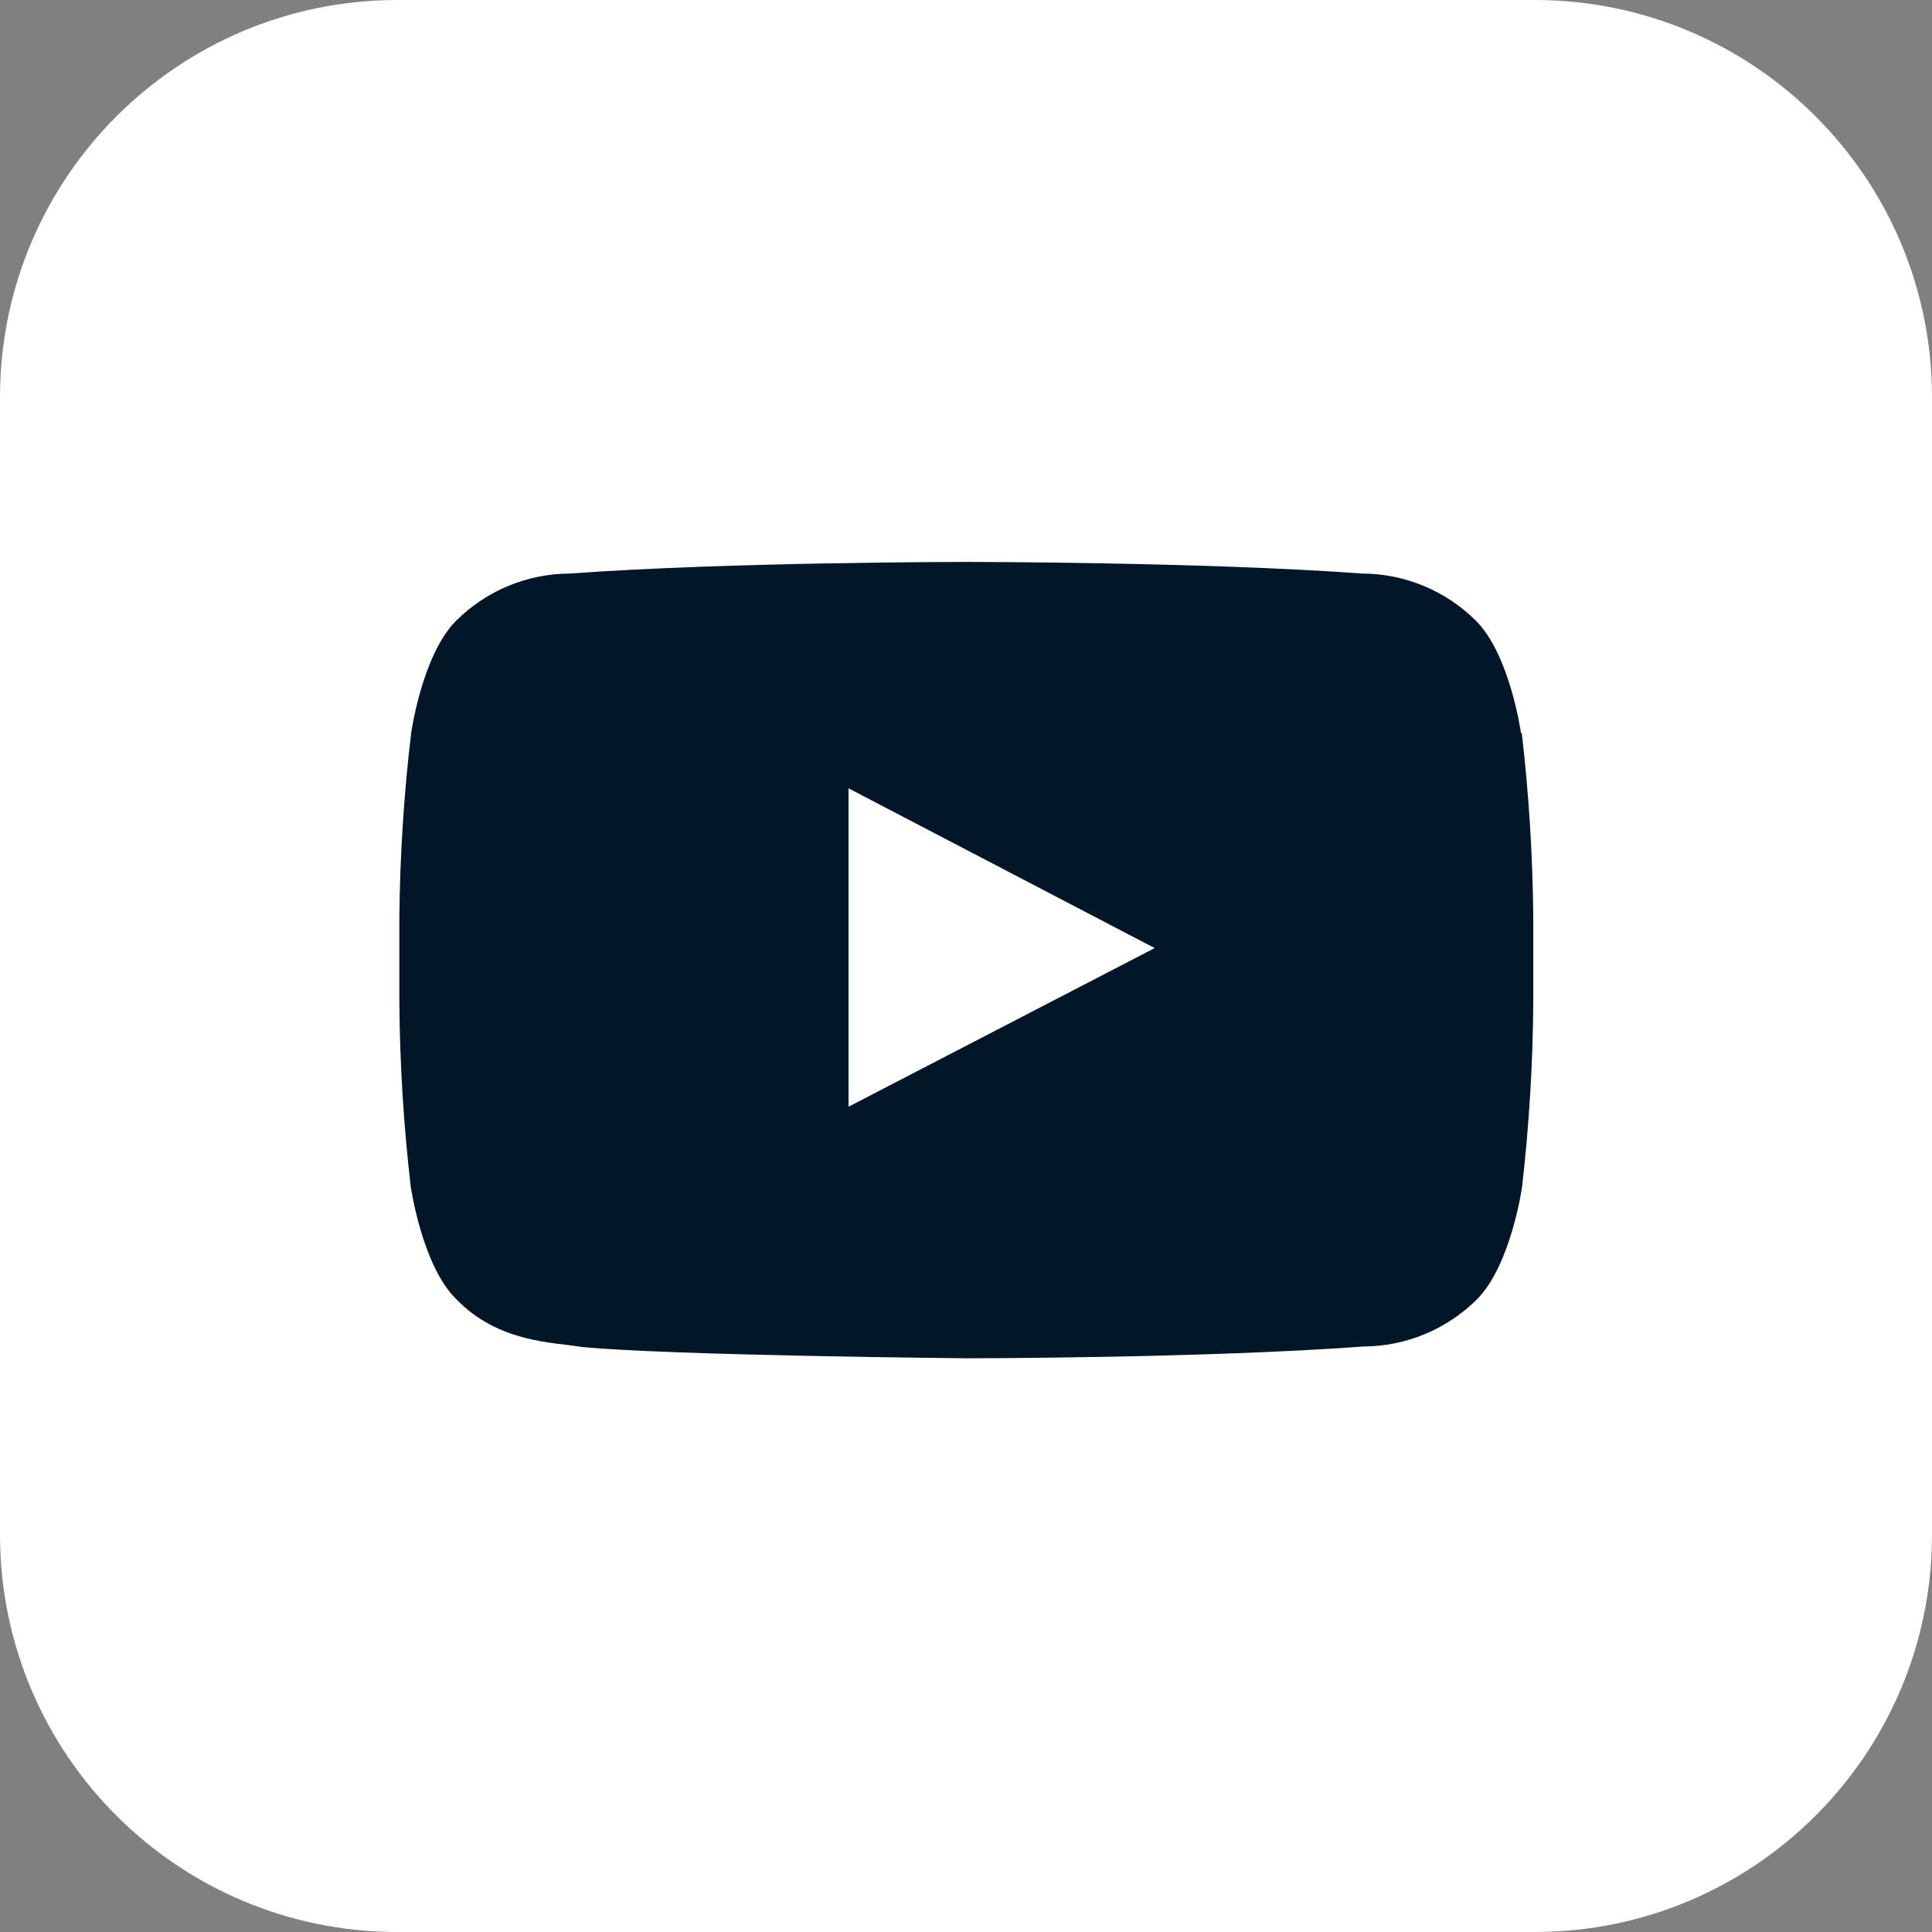
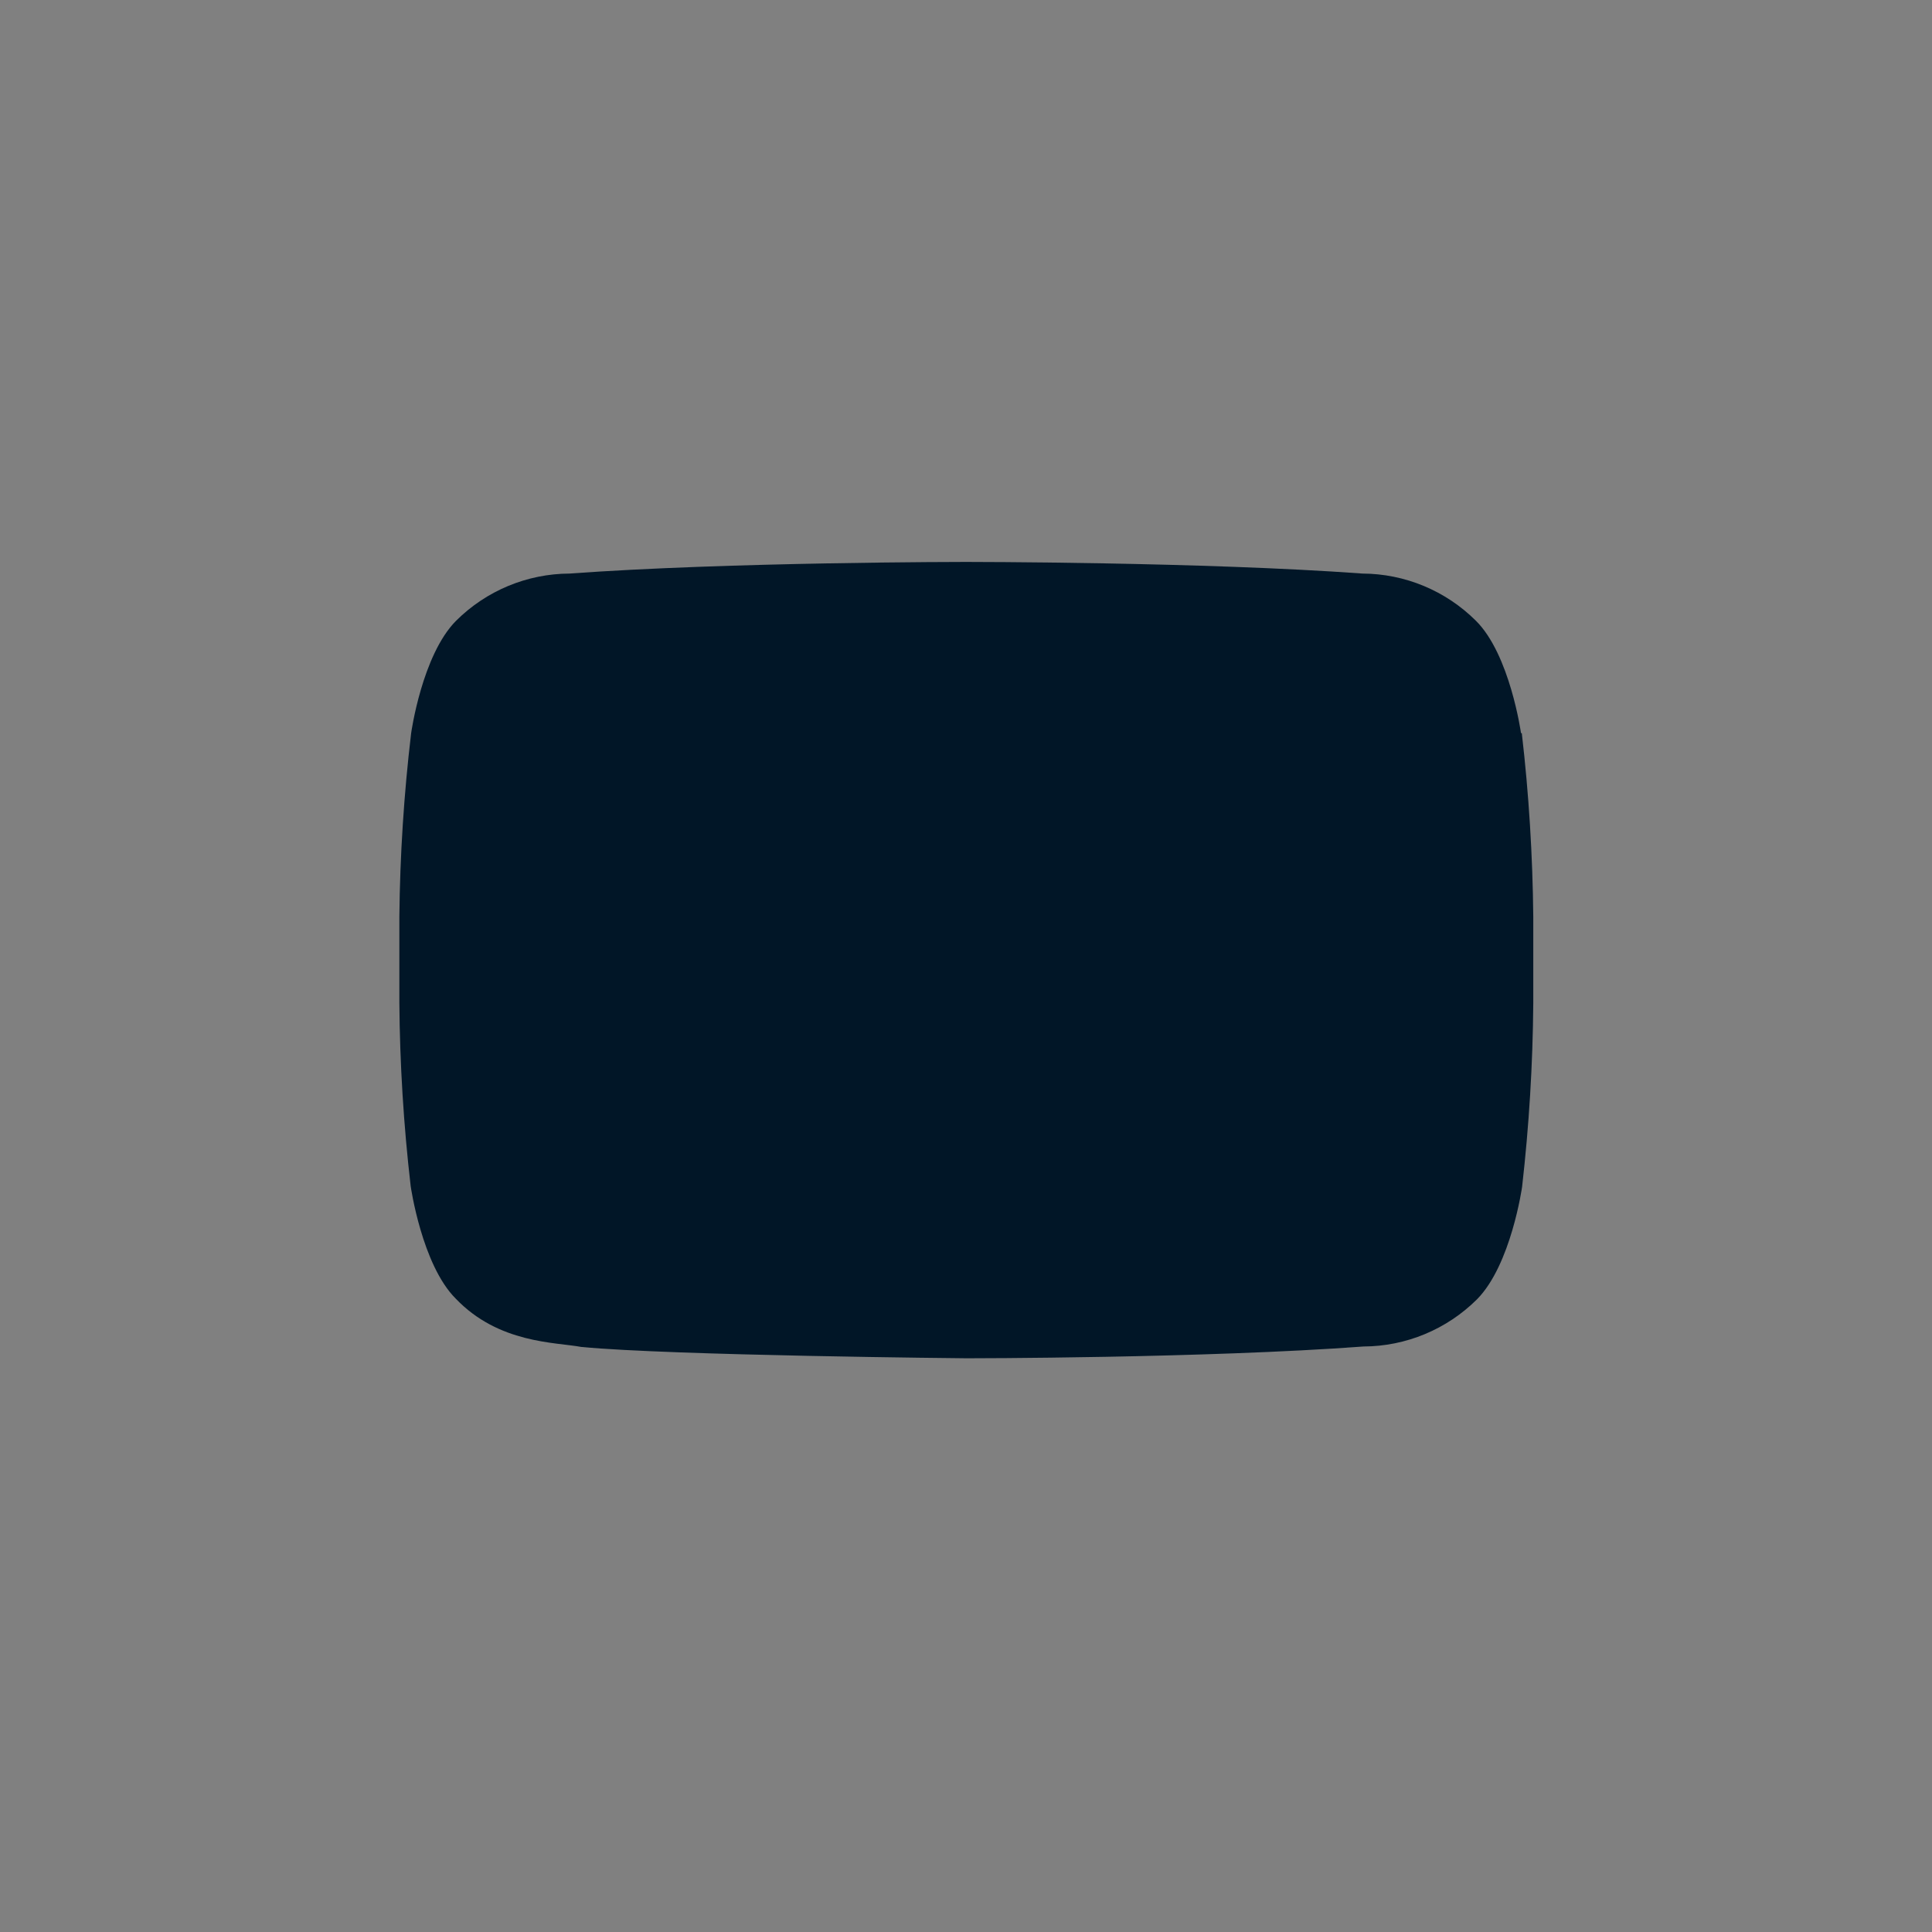
<svg xmlns="http://www.w3.org/2000/svg" id="uuid-d1c7dd98-26fc-441f-b1eb-11c61fdaca28" viewBox="0 0 122.88 122.88">
  <rect x="0" y="0" width="122.88" height="122.88" fill="#808080" stroke="none" />
  <defs>
    <style>.uuid-c8195fff-e452-42a3-967e-777fd6e58de0{fill:#fff;}.uuid-c8195fff-e452-42a3-967e-777fd6e58de0,.uuid-fa73be10-0316-4fe7-9741-78f37da3c0d4{fill-rule:evenodd;}.uuid-fa73be10-0316-4fe7-9741-78f37da3c0d4{fill:#011627;}</style>
  </defs>
  <g id="uuid-6def0ef4-3476-4981-863c-5c86bdbceb90">
    <g>
-       <path class="uuid-c8195fff-e452-42a3-967e-777fd6e58de0" d="M25.2,0H97.68c13.9,.04,25.16,11.3,25.2,25.2V97.68c-.04,13.9-11.3,25.16-25.2,25.2H25.2c-13.9-.04-25.16-11.3-25.2-25.2V25.2C.04,11.3,11.3,.04,25.2,0Z" />
      <path class="uuid-fa73be10-0316-4fe7-9741-78f37da3c0d4" d="M96.74,46.63s-.7-5-2.87-7.15c-1.92-1.91-4.51-2.99-7.22-3-10.08-.74-25.21-.74-25.21-.74h0s-15.13,0-25.21,.74c-2.71,.01-5.3,1.09-7.22,3-2.17,2.18-2.86,7.15-2.86,7.15-.46,3.87-.71,7.77-.75,11.67v5.46c.03,3.9,.27,7.8,.72,11.68,0,0,.71,5,2.86,7.15,2.74,2.87,6.34,2.77,8,3.08,5.77,.55,24.51,.72,24.51,.72,0,0,15.15,0,25.23-.75,2.71-.01,5.3-1.09,7.22-3,2.17-2.19,2.87-7.16,2.87-7.16,.44-3.87,.68-7.77,.71-11.67v-5.51c-.04-3.9-.28-7.8-.73-11.67h-.05Z" />
-       <polygon class="uuid-c8195fff-e452-42a3-967e-777fd6e58de0" points="53.97 70.39 53.97 50.14 73.44 60.3 53.97 70.39 53.97 70.39" />
    </g>
  </g>
</svg>